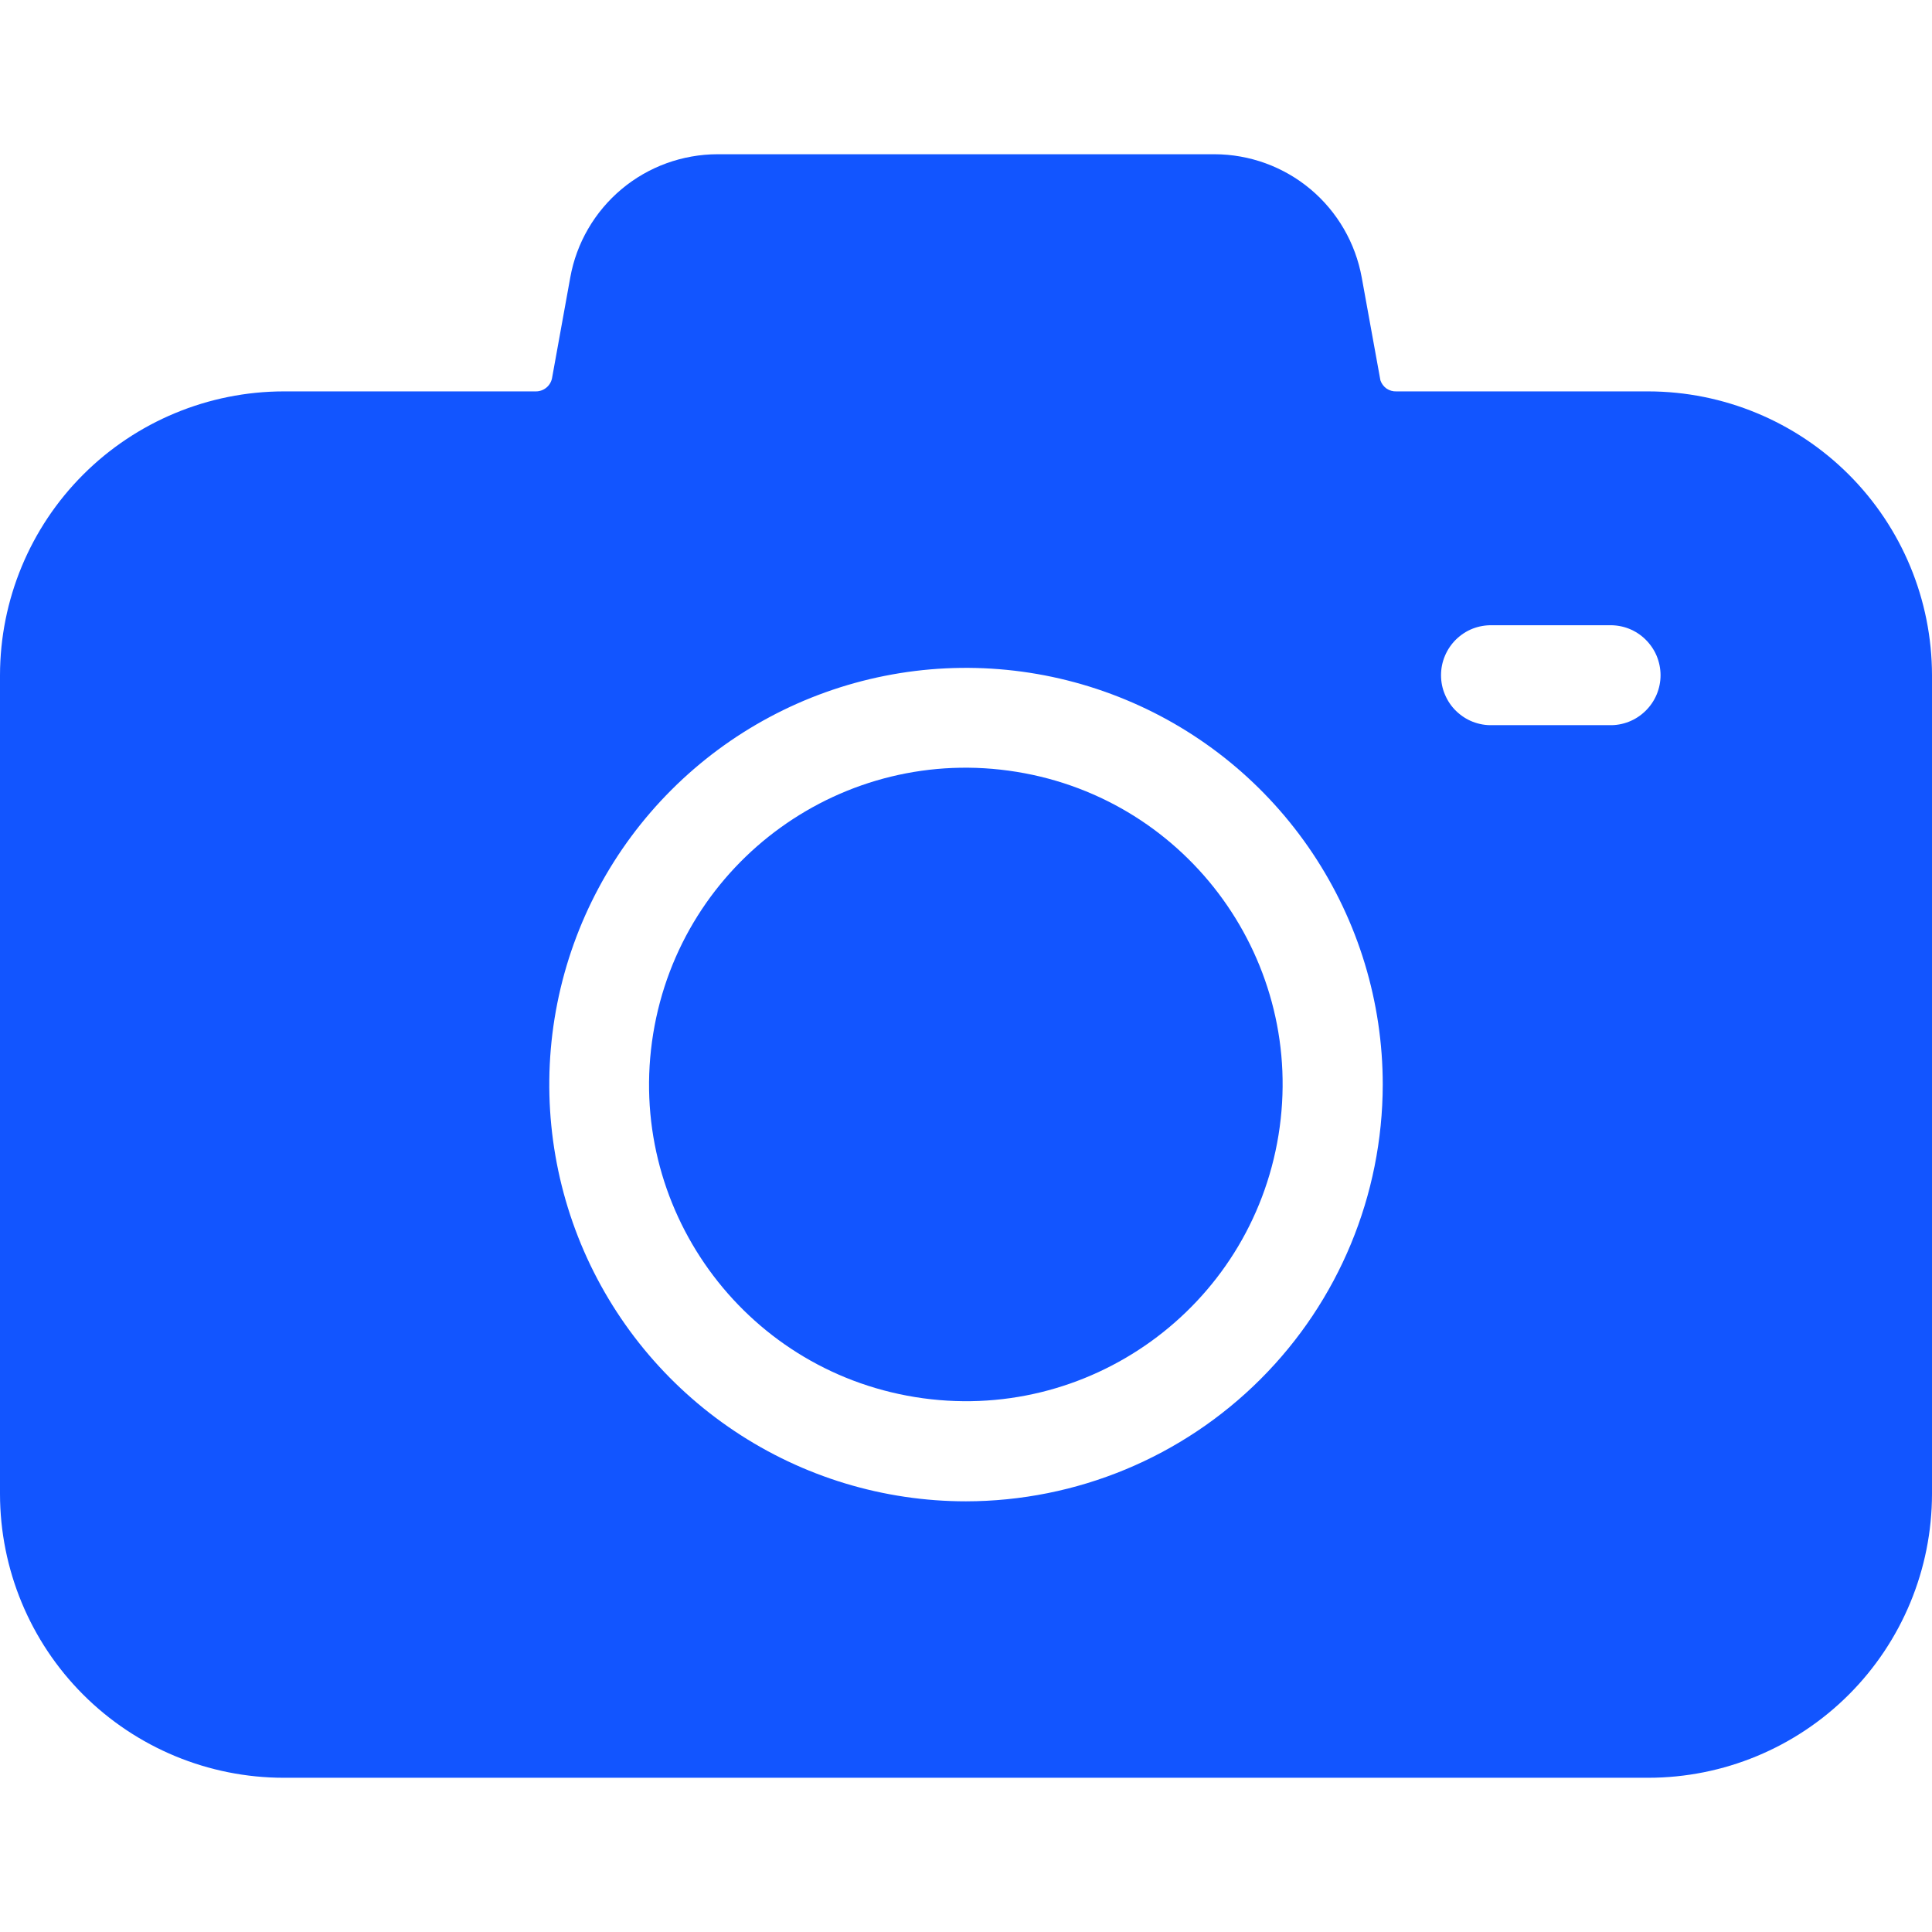
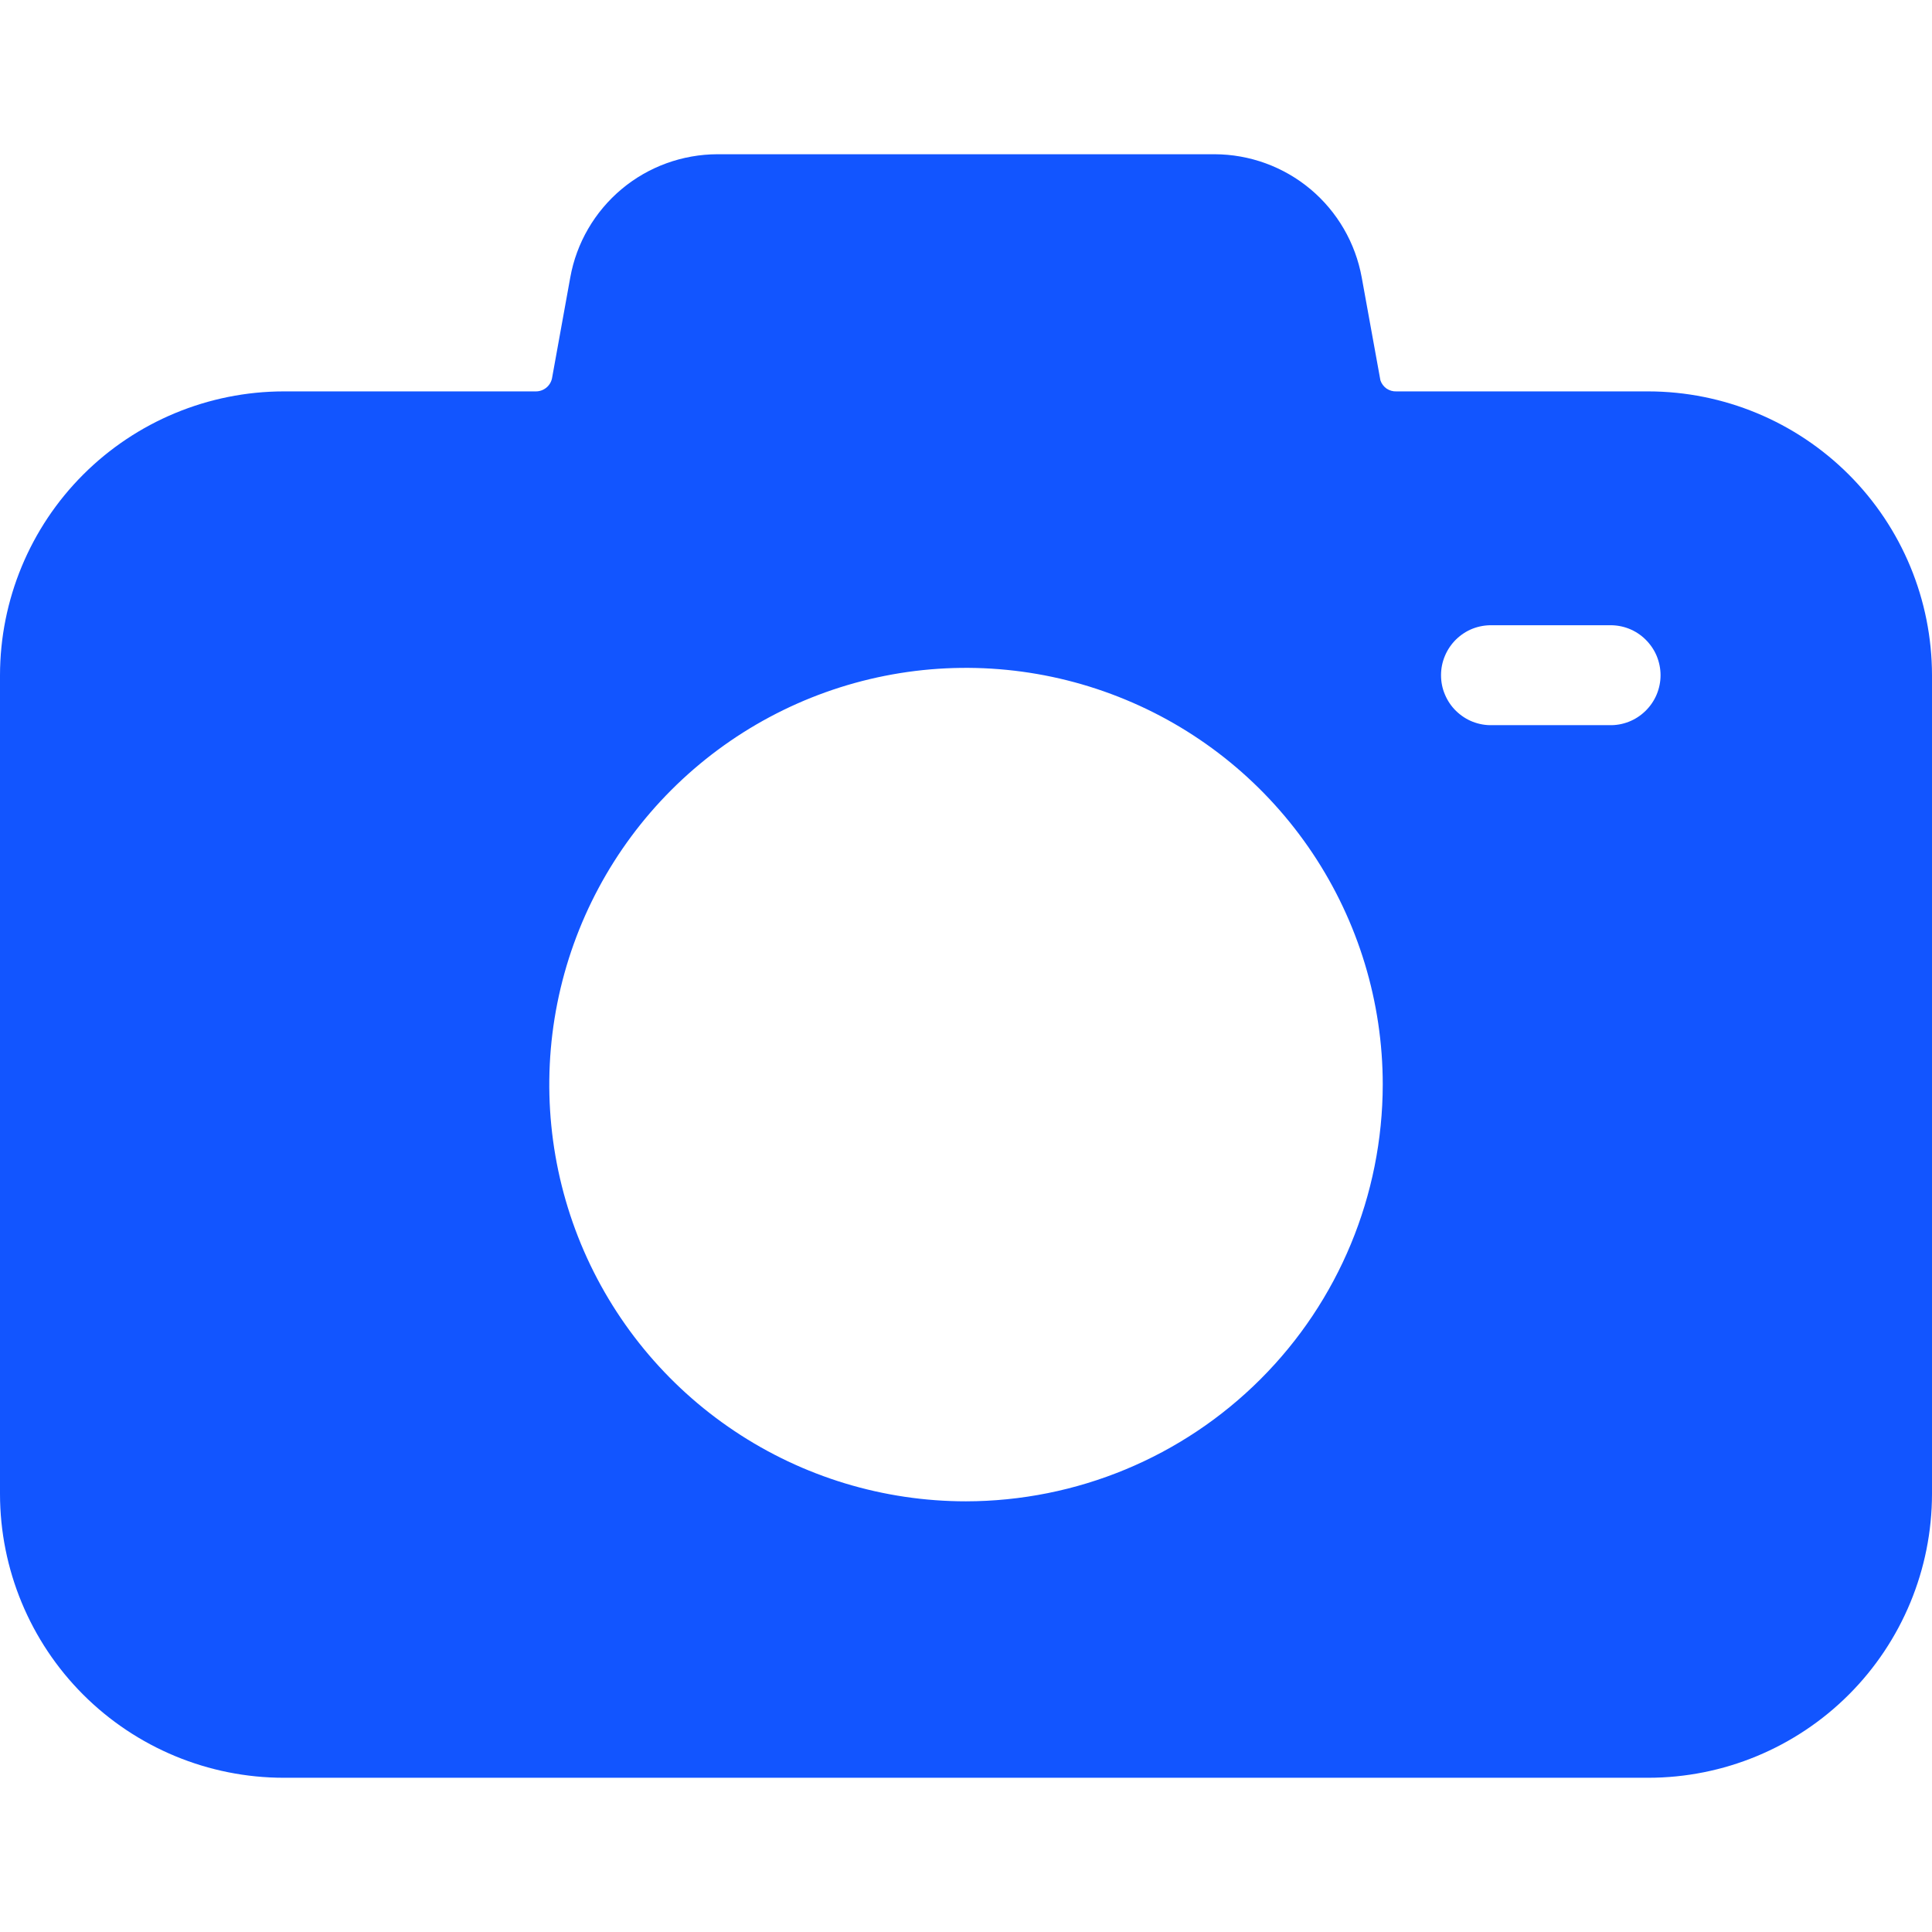
<svg xmlns="http://www.w3.org/2000/svg" width="24" height="24" viewBox="0 0 24 24" fill="none">
  <path d="M20.475 4.862H17.346C17.303 4.864 17.26 4.851 17.224 4.827C17.189 4.802 17.162 4.766 17.148 4.725L16.916 3.447C16.838 3.018 16.613 2.63 16.279 2.35C15.944 2.07 15.523 1.917 15.087 1.916H8.913C8.477 1.917 8.055 2.07 7.721 2.35C7.387 2.63 7.161 3.018 7.084 3.447L6.857 4.701C6.847 4.747 6.821 4.789 6.784 4.818C6.747 4.847 6.701 4.863 6.654 4.862H3.525C2.591 4.863 1.694 5.235 1.033 5.896C0.372 6.557 0.001 7.453 0 8.388V18.559C0.001 19.493 0.372 20.39 1.033 21.051C1.694 21.712 2.591 22.084 3.525 22.084H20.475C21.409 22.084 22.306 21.712 22.967 21.051C23.628 20.39 23.999 19.493 24 18.559V8.388C23.999 7.453 23.628 6.557 22.967 5.896C22.306 5.235 21.409 4.863 20.475 4.862ZM12 18.65C10.976 18.65 9.975 18.346 9.124 17.777C8.273 17.209 7.609 16.4 7.217 15.454C6.826 14.508 6.723 13.467 6.923 12.463C7.123 11.459 7.616 10.537 8.34 9.813C9.064 9.089 9.986 8.596 10.99 8.396C11.994 8.196 13.035 8.299 13.981 8.691C14.927 9.082 15.735 9.746 16.304 10.597C16.873 11.448 17.177 12.449 17.177 13.473C17.175 14.846 16.63 16.162 15.659 17.132C14.688 18.103 13.373 18.648 12 18.65ZM19.99 9.008H18.538C18.455 9.011 18.373 8.996 18.295 8.966C18.218 8.936 18.148 8.89 18.088 8.832C18.029 8.775 17.982 8.705 17.95 8.629C17.917 8.553 17.901 8.471 17.901 8.388C17.901 8.305 17.917 8.223 17.95 8.146C17.982 8.07 18.029 8.001 18.088 7.943C18.148 7.885 18.218 7.839 18.295 7.809C18.373 7.779 18.455 7.765 18.538 7.767H19.99C20.073 7.765 20.156 7.779 20.233 7.809C20.31 7.839 20.381 7.885 20.44 7.943C20.499 8.001 20.547 8.07 20.579 8.146C20.611 8.223 20.628 8.305 20.628 8.388C20.628 8.471 20.611 8.553 20.579 8.629C20.547 8.705 20.499 8.775 20.44 8.832C20.381 8.89 20.31 8.936 20.233 8.966C20.156 8.996 20.073 9.011 19.99 9.008Z" fill="#1255ff" />
-   <path d="M15.882 14.101C16.23 11.956 14.773 9.935 12.628 9.588C10.482 9.24 8.462 10.697 8.114 12.842C7.766 14.987 9.223 17.008 11.368 17.355C13.513 17.703 15.534 16.246 15.882 14.101Z" fill="#1255ff" />
</svg>